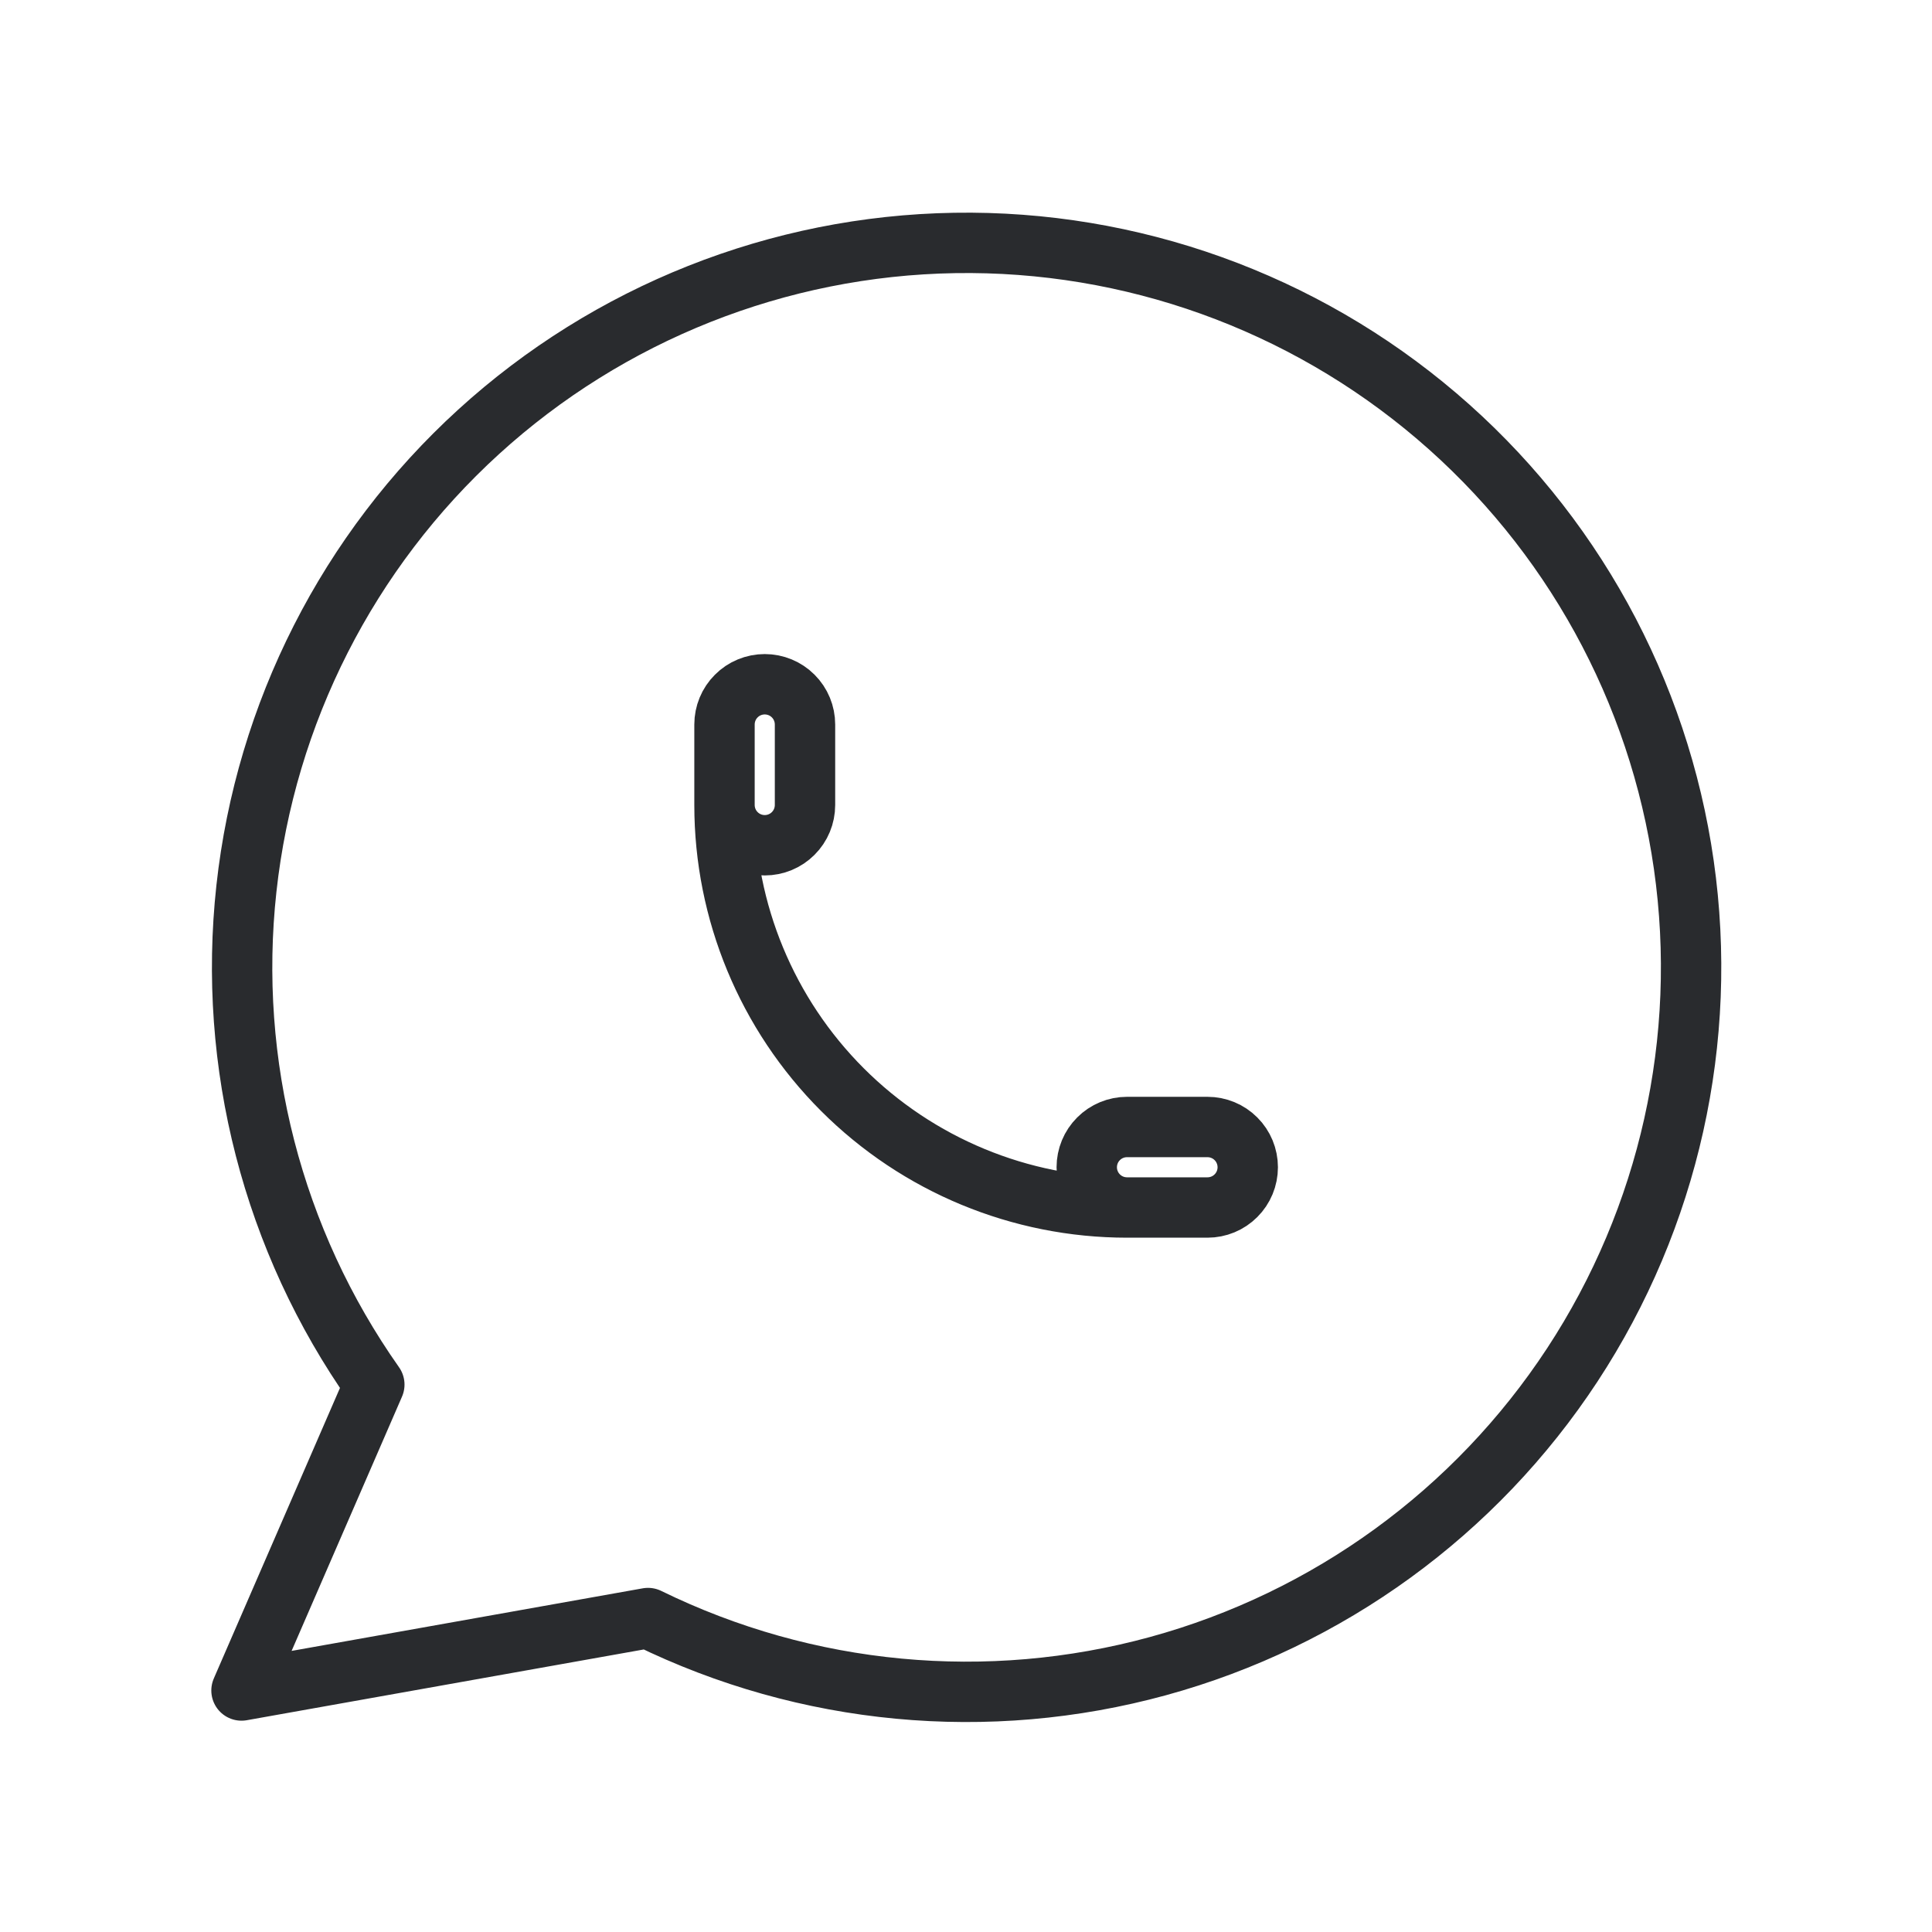
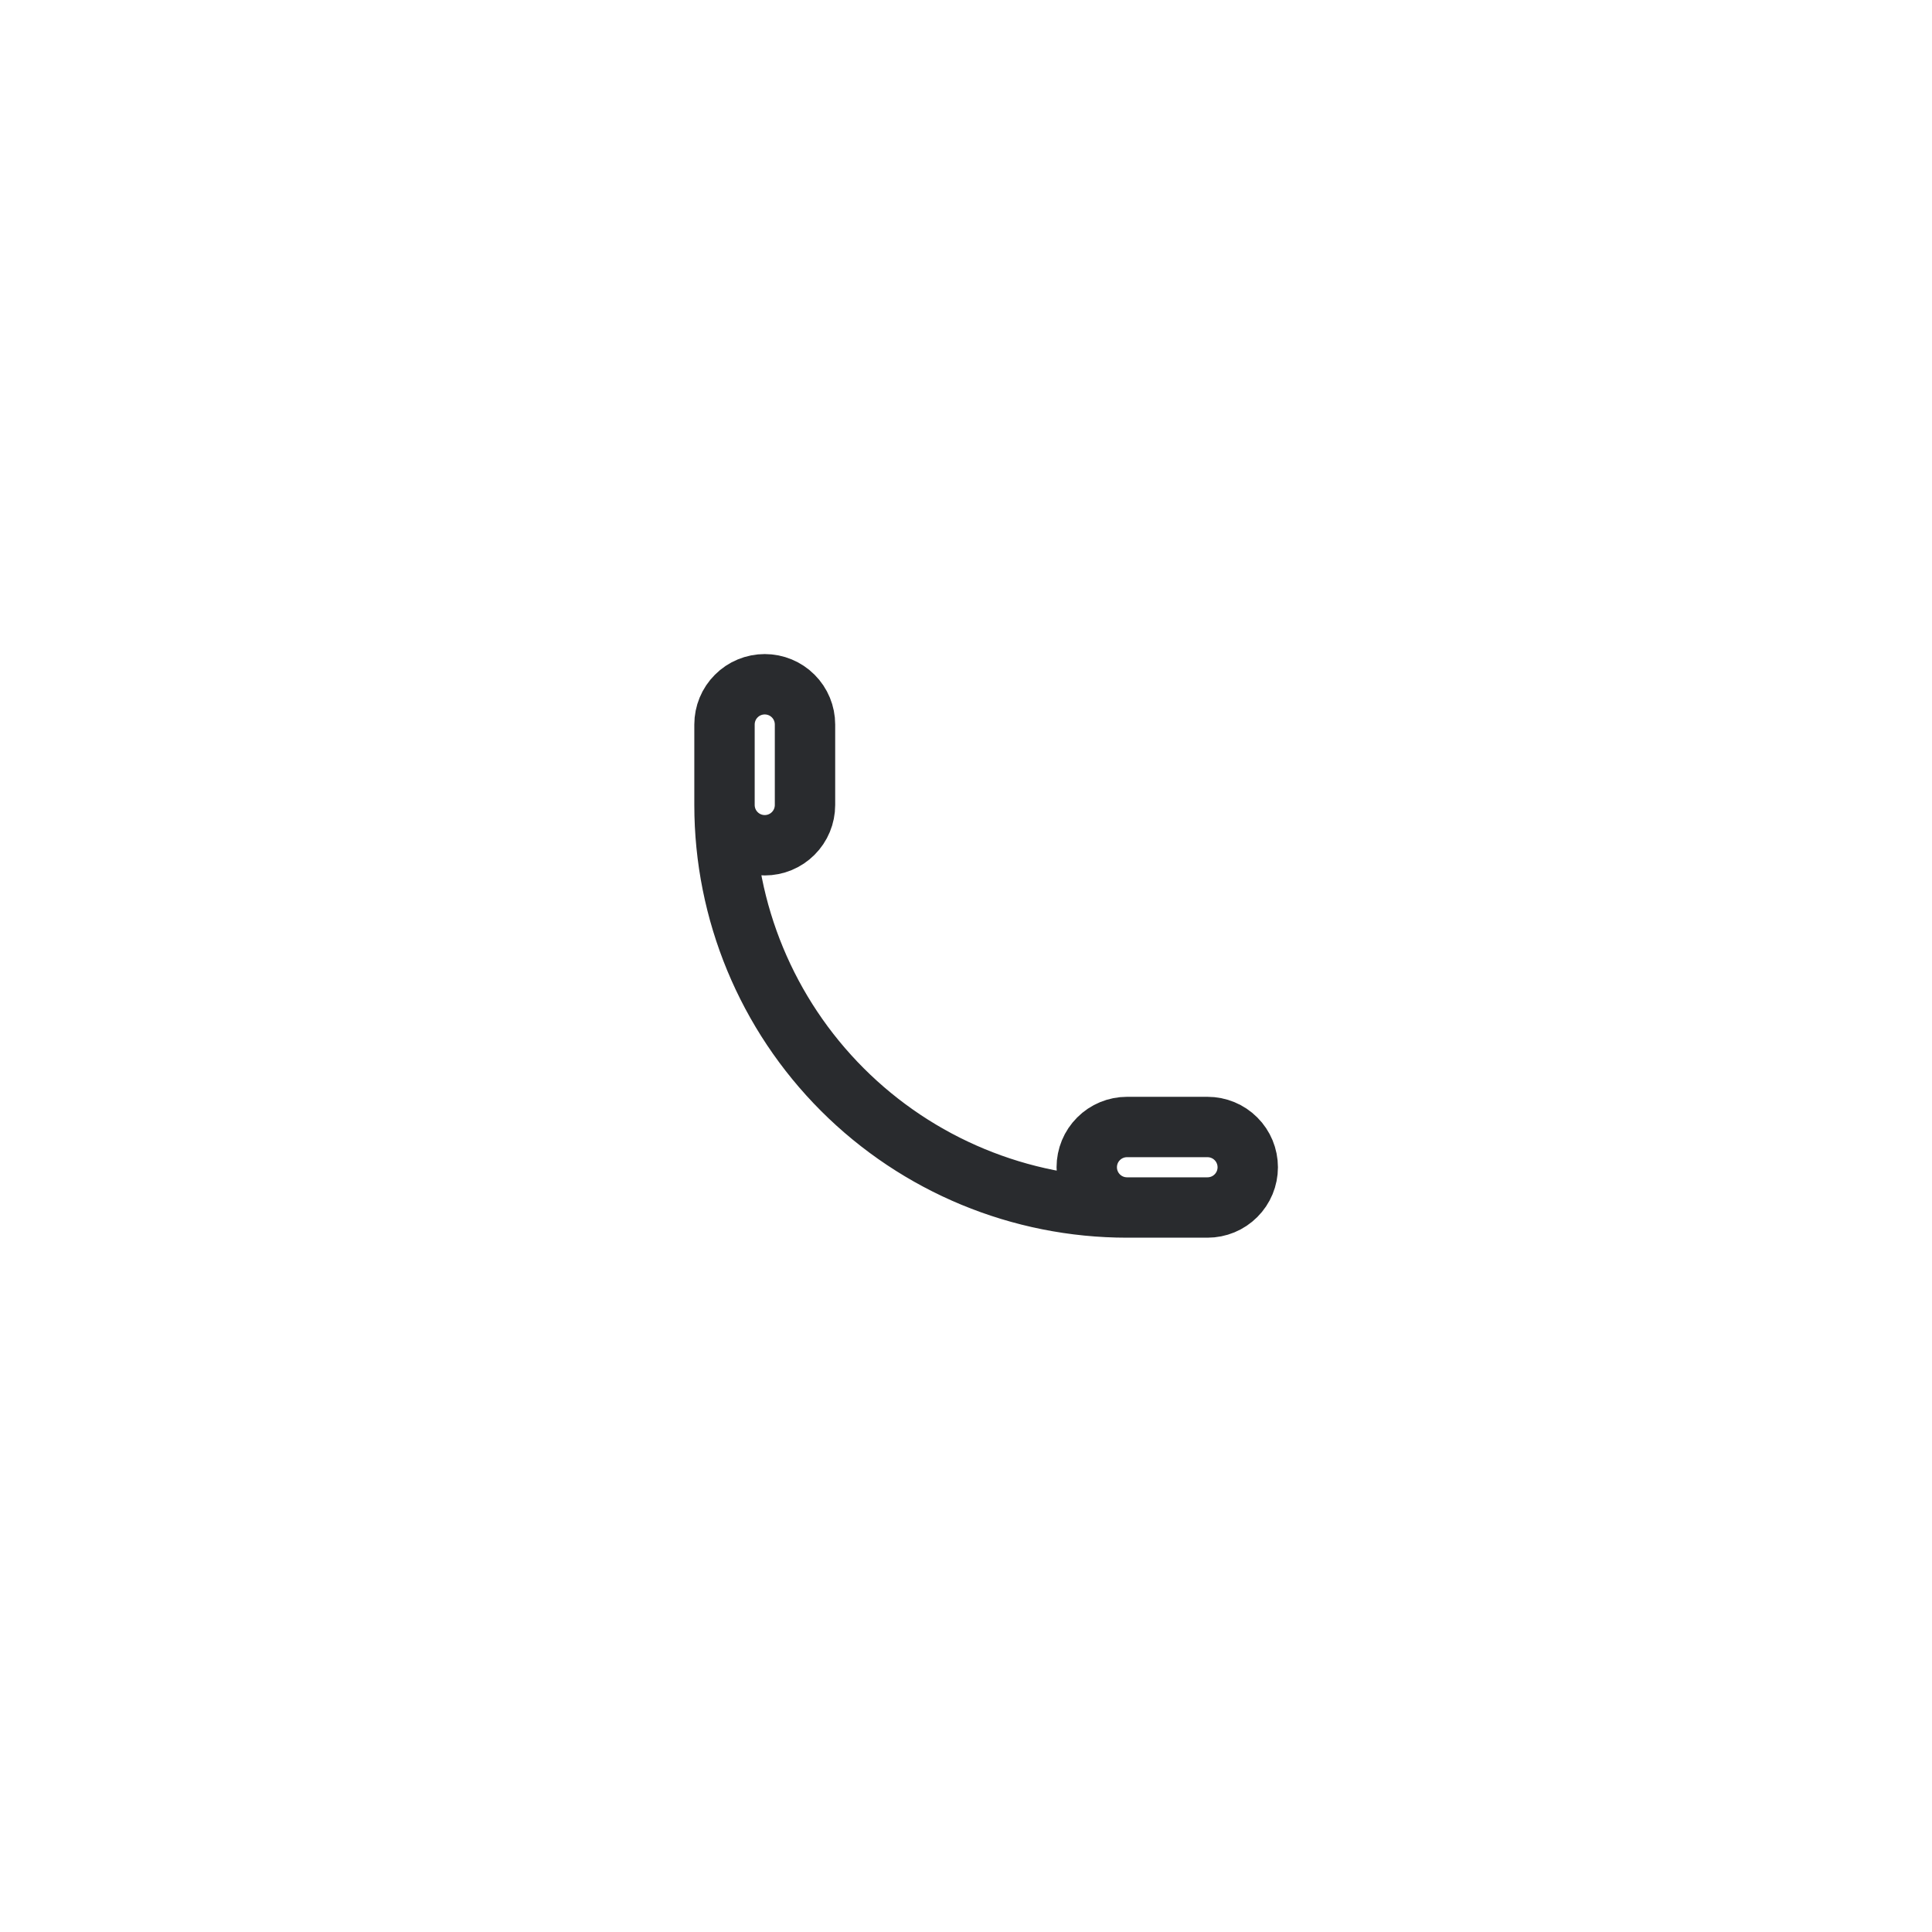
<svg xmlns="http://www.w3.org/2000/svg" width="48" height="48" viewBox="0 0 48 48" fill="none">
-   <path d="M6 42L9.3 34.4C6.775 30.816 5.645 26.434 6.122 22.076C6.599 17.718 8.65 13.684 11.889 10.731C15.129 7.778 19.335 6.108 23.719 6.036C28.102 5.964 32.361 7.494 35.696 10.339C39.032 13.184 41.214 17.148 41.834 21.488C42.454 25.828 41.469 30.244 39.064 33.91C36.659 37.575 32.999 40.236 28.771 41.394C24.543 42.552 20.037 42.128 16.1 40.2L6 42" stroke="#292B2E" stroke-width="1.5" stroke-linecap="round" stroke-linejoin="round" />
  <path d="M18 20C18 20.265 18.105 20.52 18.293 20.707C18.48 20.895 18.735 21 19 21C19.265 21 19.52 20.895 19.707 20.707C19.895 20.52 20 20.265 20 20V18C20 17.735 19.895 17.48 19.707 17.293C19.52 17.105 19.265 17 19 17C18.735 17 18.48 17.105 18.293 17.293C18.105 17.48 18 17.735 18 18V20ZM18 20C18 22.652 19.054 25.196 20.929 27.071C22.804 28.946 25.348 30 28 30H30C30.265 30 30.52 29.895 30.707 29.707C30.895 29.52 31 29.265 31 29C31 28.735 30.895 28.48 30.707 28.293C30.52 28.105 30.265 28 30 28H28C27.735 28 27.48 28.105 27.293 28.293C27.105 28.48 27 28.735 27 29C27 29.265 27.105 29.52 27.293 29.707C27.48 29.895 27.735 30 28 30" stroke="#292B2E" stroke-width="1.5" stroke-linecap="round" stroke-linejoin="round" />
</svg>